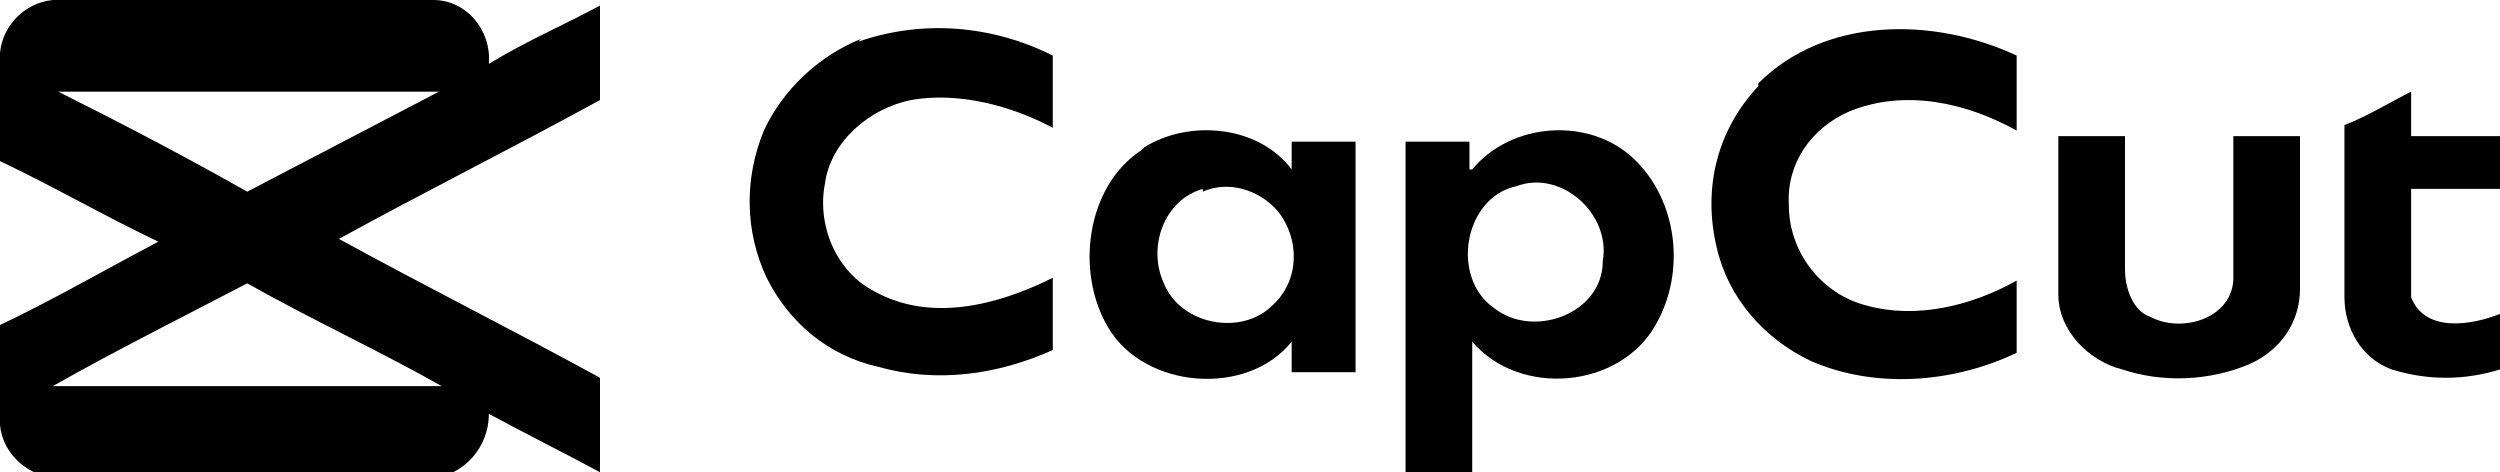
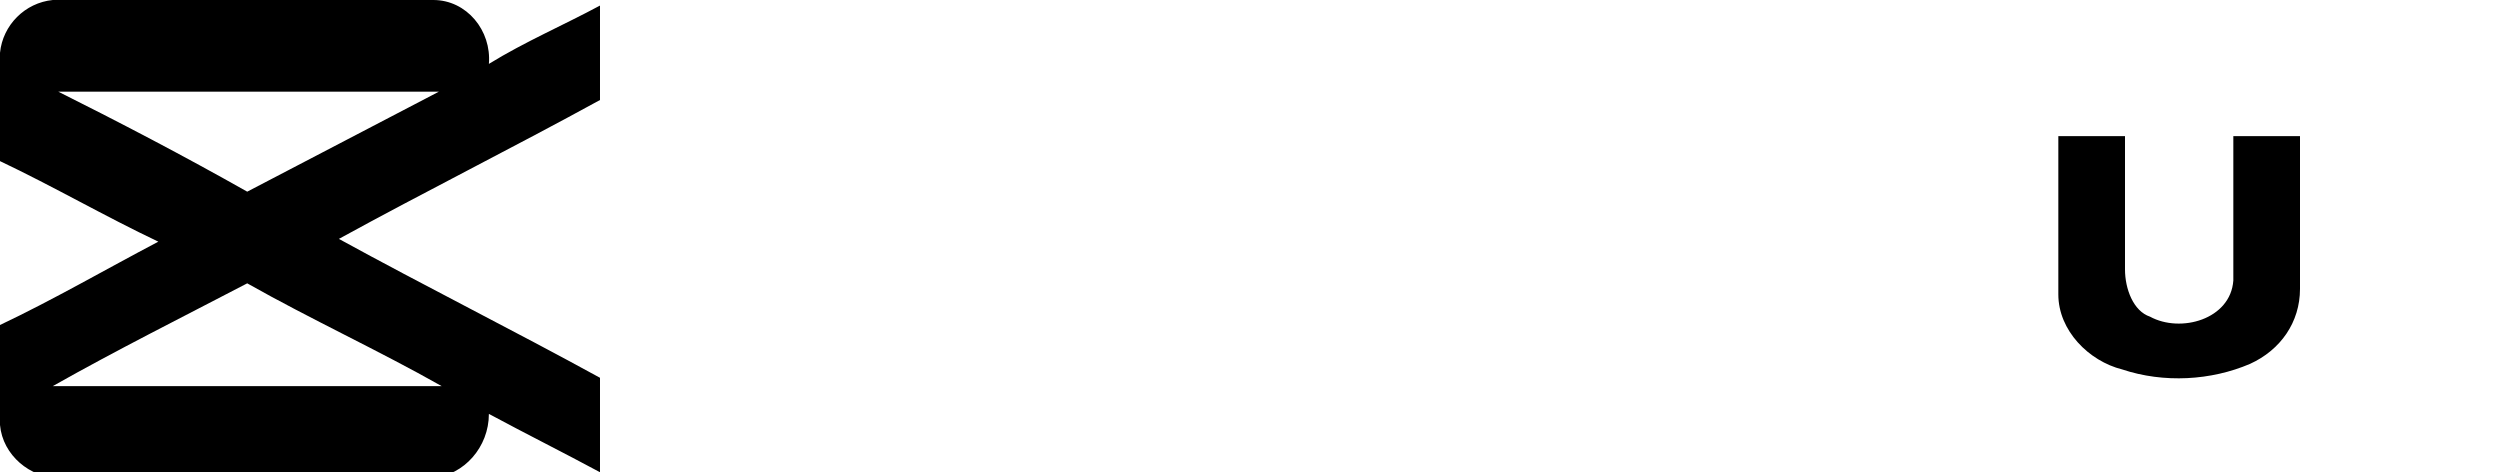
<svg xmlns="http://www.w3.org/2000/svg" id="b" data-name="Layer 2" width="90" height="17" viewBox="0 0 90 17">
  <g id="c" data-name="Layer 5">
    <g id="d" data-name="g158">
      <path id="e" data-name="path4" d="m1.9,0h13.7c1.2,0,2.1,1.1,2,2.3,1.3-.8,2.7-1.4,4-2.1v3.4c-3.1,1.7-6.3,3.3-9.4,5,3.1,1.7,6.3,3.3,9.4,5,0,1.1,0,2.3,0,3.4-1.3-.7-2.7-1.4-4-2.1,0,1.2-.9,2.2-2,2.3H2.1c-1,0-2-.8-2.1-1.9v-3.6c1.9-.9,3.8-2,5.7-3-1.9-.9-3.8-2-5.7-2.9V1.9C.1.9.9.1,1.9,0Zm0,3.2c2.4,1.2,4.7,2.4,7,3.7,2.3-1.2,4.6-2.4,6.9-3.6H1.9Zm0,10.7c4.7,0,9.3,0,14,0-2.3-1.3-4.7-2.4-7-3.7-2.3,1.2-4.7,2.4-7,3.7h0,0Z" />
      <g id="f" data-name="g148">
-         <path id="g" data-name="path6" d="m30.9,1.5c2.3-.8,4.8-.6,7,.5v2.6c-1.5-.8-3.4-1.3-5.1-1-1.5.3-2.9,1.5-3.1,3-.3,1.5.4,3.2,1.8,3.9,2,1.1,4.4.5,6.4-.5v2.6c-2,.9-4.2,1.2-6.3.6-1.8-.4-3.2-1.6-4-3.2-.8-1.7-.8-3.6-.1-5.3.7-1.5,2-2.7,3.5-3.3h0Z" />
-         <path id="h" data-name="path8" d="m63.3,3c2.4-2.4,6.3-2.4,9.3-1v2.7c-1.8-1-4-1.5-6-.7-1.4.6-2.3,1.9-2.2,3.4,0,1.7,1.2,3.2,2.8,3.6,1.8.5,3.8,0,5.4-.9v2.6c-2.3,1.1-5.1,1.3-7.4.3-1.7-.8-3-2.3-3.4-4.1-.5-2.1,0-4.2,1.5-5.8h0Z" />
-         <path id="i" data-name="path10" d="m86.8,3.2v1.7h3.2v1.9c-1.1,0-2.2,0-3.2,0,0,1.3,0,2.6,0,3.9.5,1.3,2.2,1,3.2.6v2c-1.3.4-2.6.4-3.9,0-1.1-.4-1.7-1.5-1.7-2.6v-6.2c.8-.3,1.6-.8,2.4-1.2h0Z" />
-         <path id="j" data-name="path12" d="m41.2,5.3c1.6-1,4.1-.8,5.3.8v-1h2.3v8.3h-2.3v-1.1c-1.6,2-5.3,1.7-6.6-.5-1.2-2-.8-5.1,1.2-6.4h0Zm2.1,1.5c-1.4.4-2,2.1-1.4,3.4.6,1.5,2.8,1.9,3.9.8,1-.9,1-2.4.2-3.4-.7-.8-1.8-1.1-2.7-.7Z" />
-         <path id="k" data-name="path14" d="m53,6.1c1.4-1.7,4.2-1.9,5.8-.4,1.6,1.5,1.9,4.1.8,6-1.3,2.3-4.9,2.6-6.6.6,0,1.6,0,3.1,0,4.7h-2.4V5.1h2.3c0,.3,0,.7,0,1Zm1.6.6c-1.9.4-2.4,3.3-.8,4.4,1.4,1.1,3.9.2,3.9-1.7.3-1.7-1.5-3.3-3.1-2.7h0Z" />
        <path id="l" data-name="path16" d="m74.1,4.9h2.4v4.8c0,.7.3,1.5.9,1.7,1.1.6,2.9.1,3-1.3,0-1.7,0-3.5,0-5.2h2.4v5.5c0,1.2-.7,2.2-1.8,2.7-1.4.6-3.1.7-4.6.2-1.2-.3-2.3-1.4-2.3-2.7,0-1.9,0-3.8,0-5.7h0Z" />
      </g>
    </g>
  </g>
</svg>